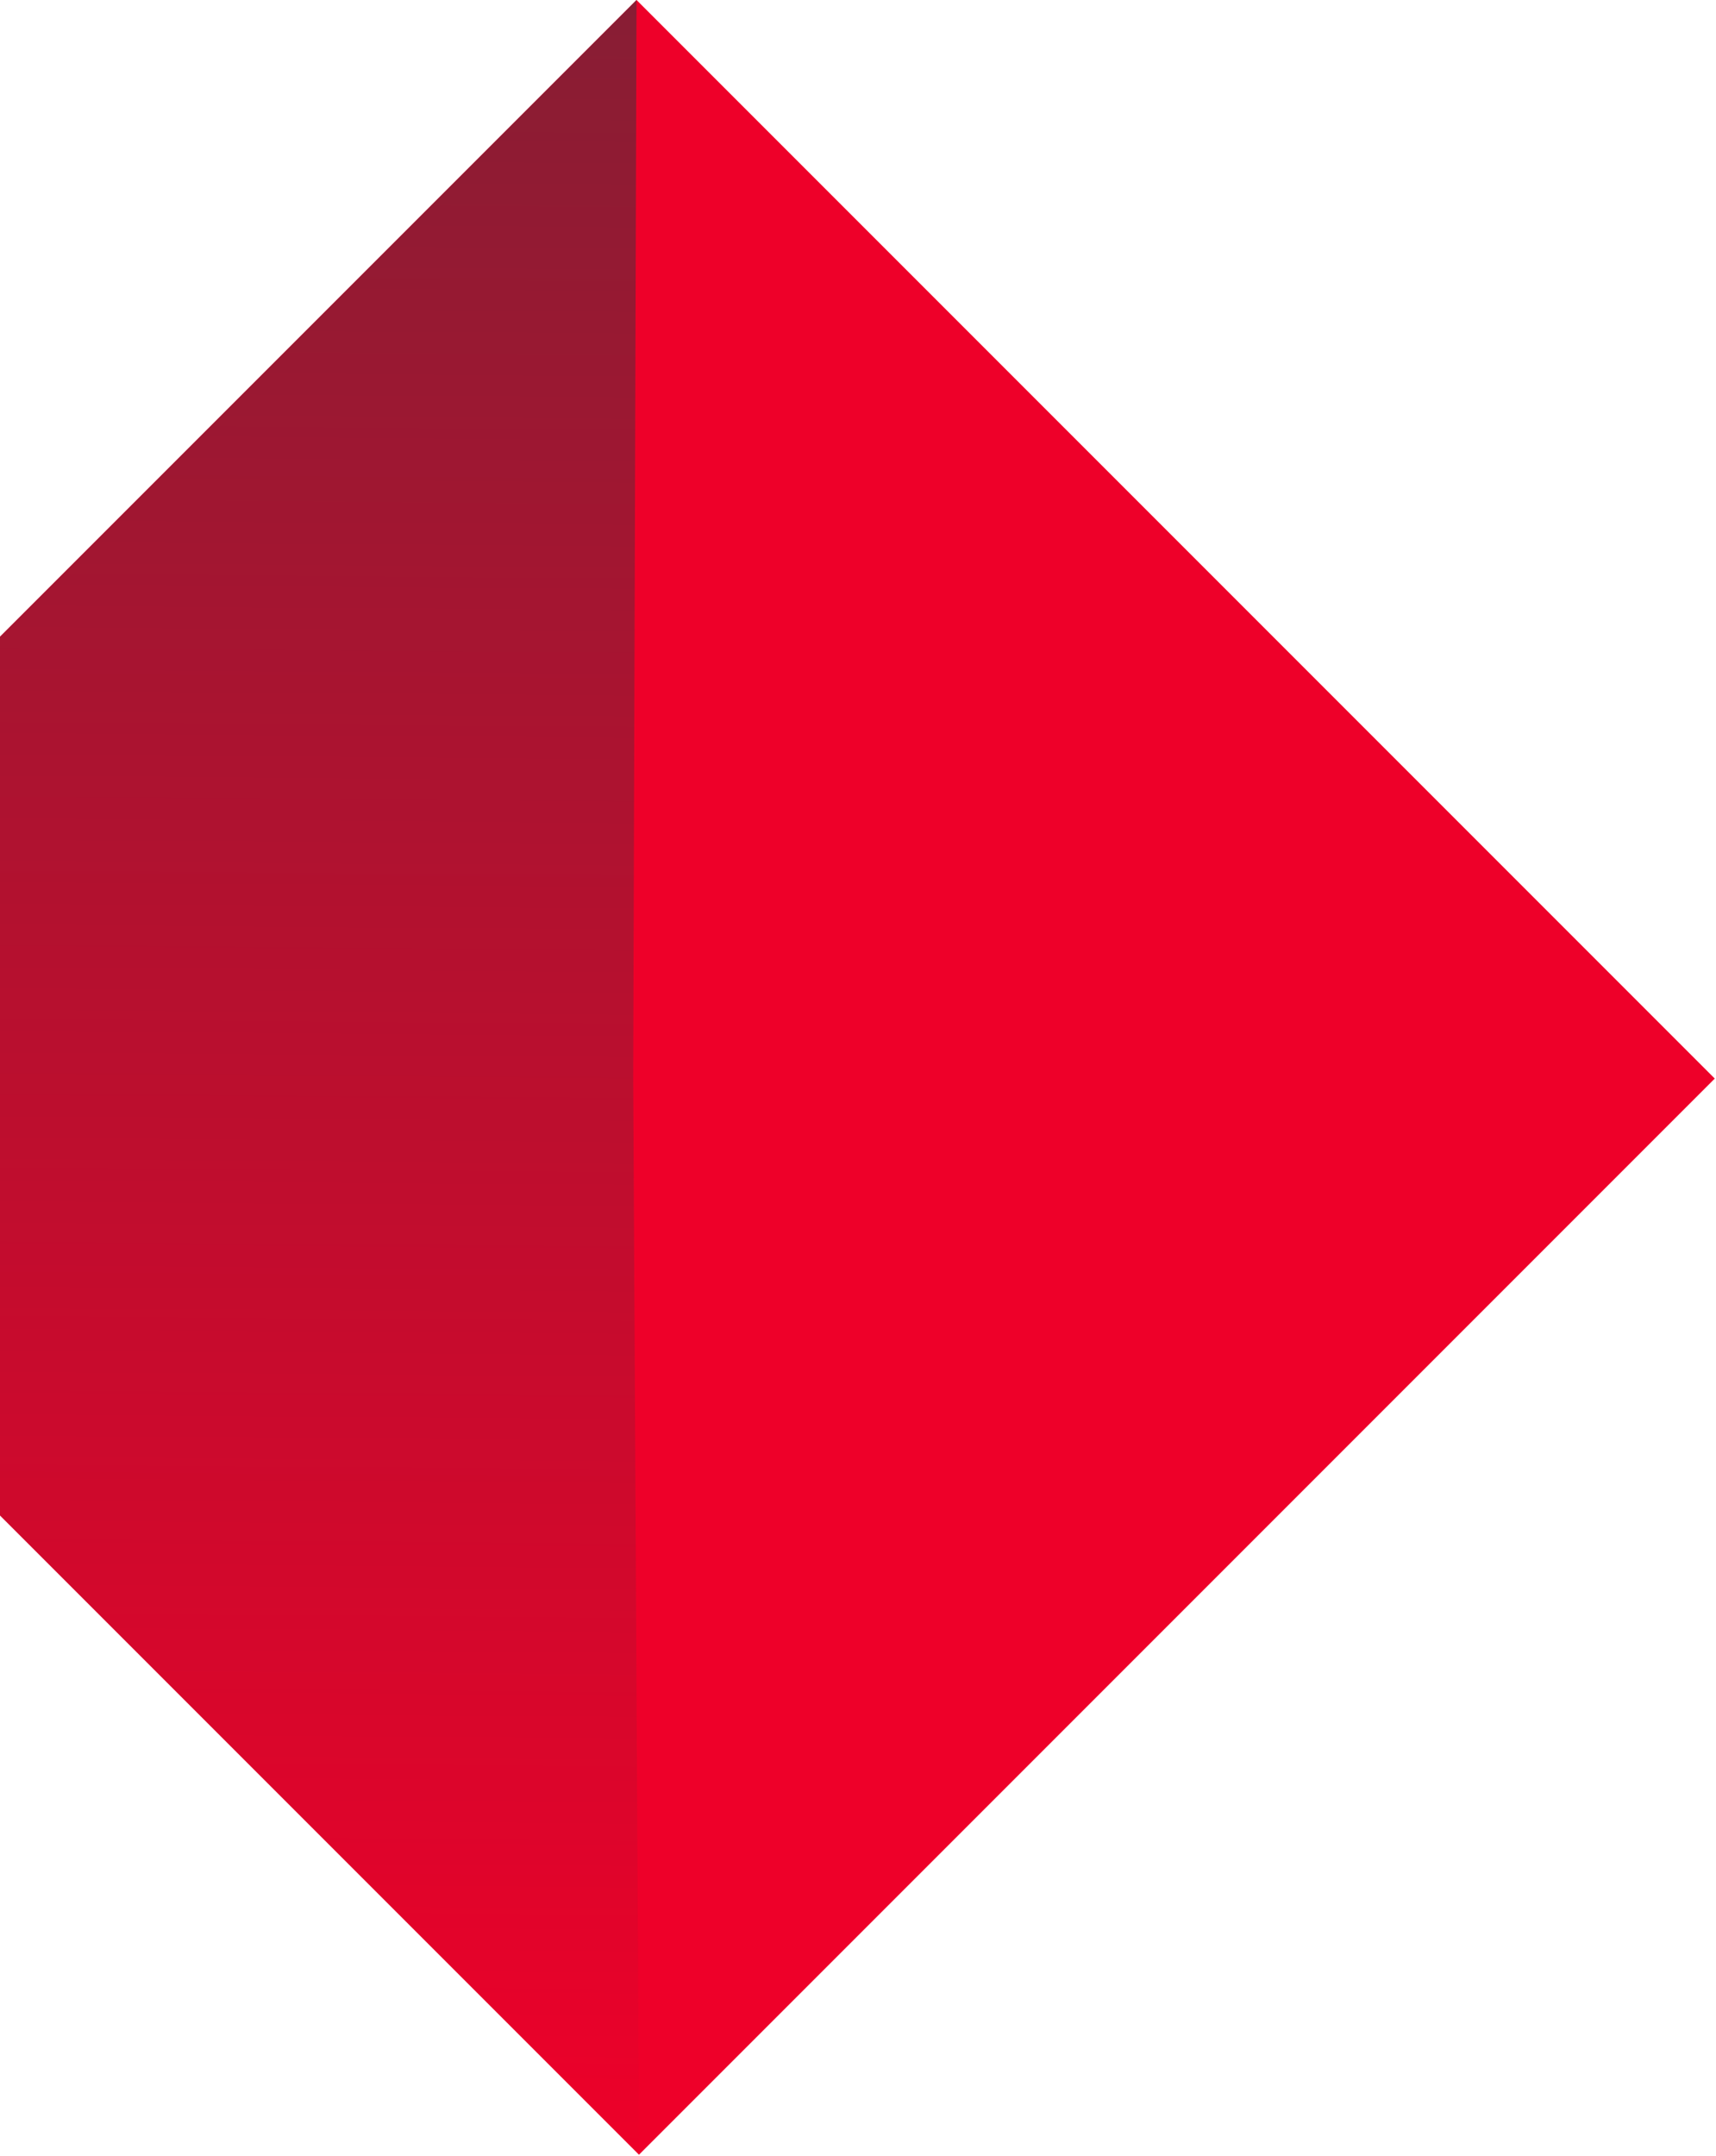
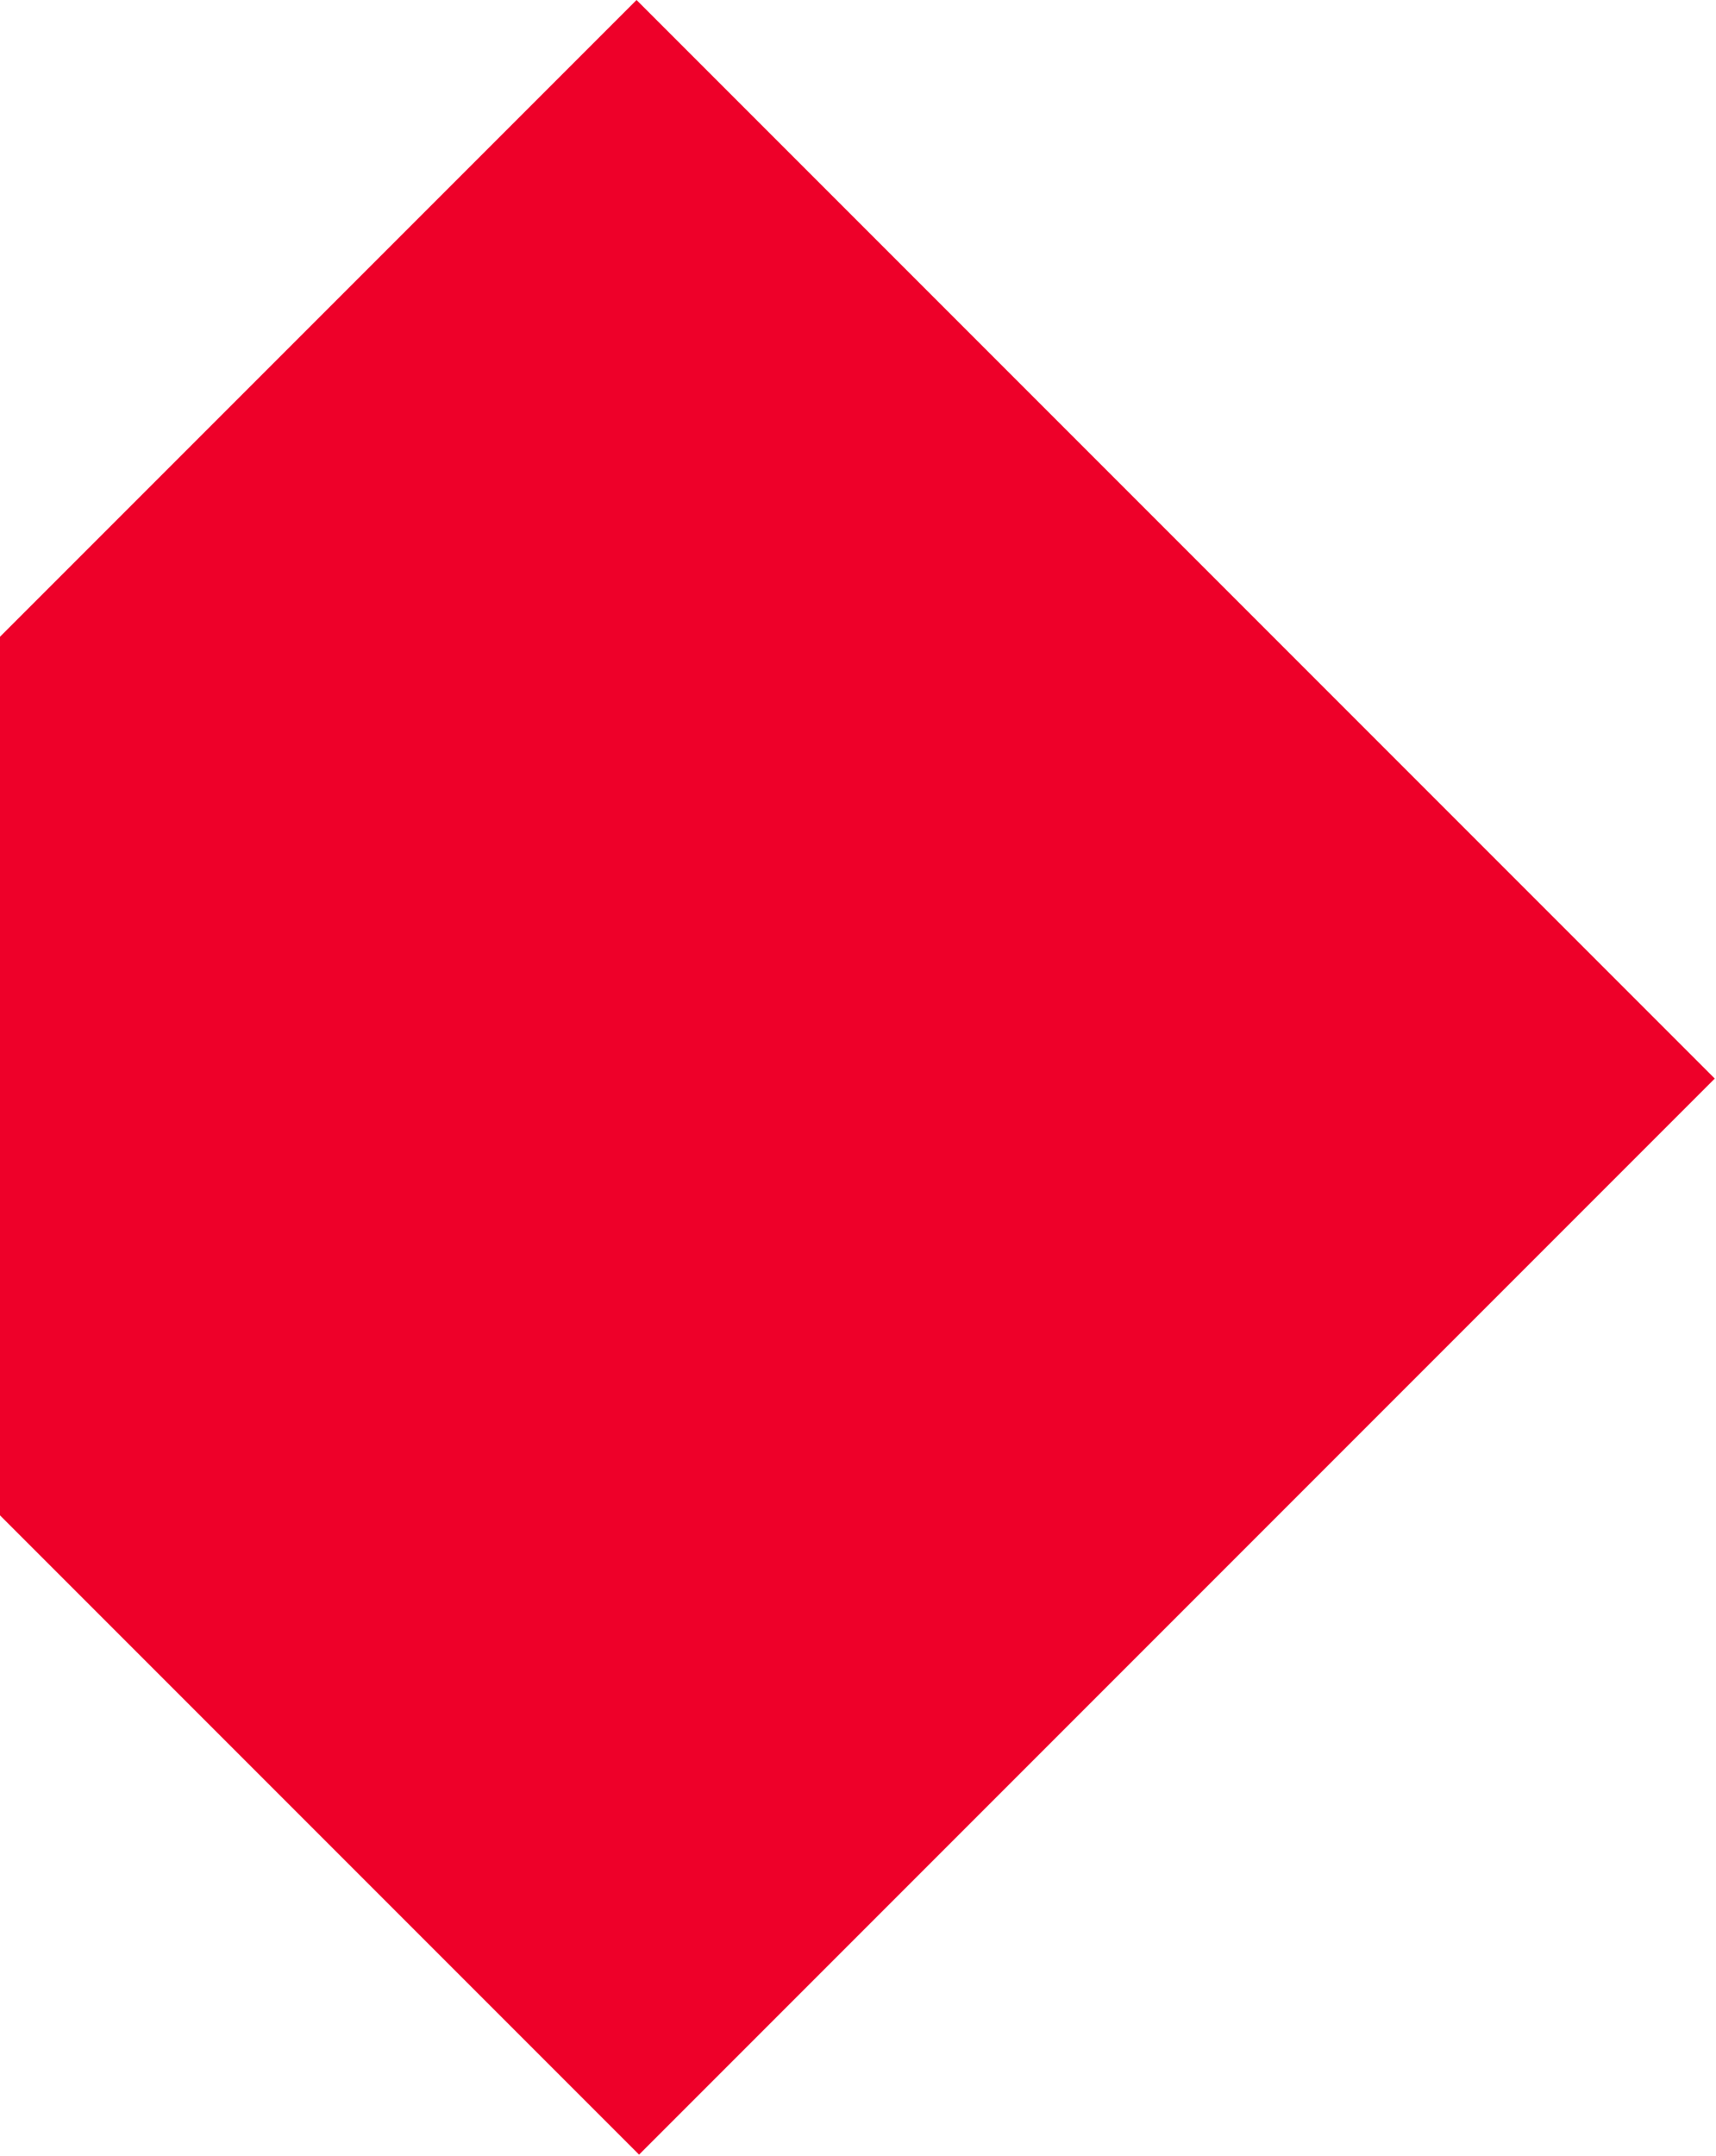
<svg xmlns="http://www.w3.org/2000/svg" width="211" height="265" viewBox="0 0 211 265" fill="none">
  <rect x="-54" y="132.268" width="187.055" height="187.496" transform="rotate(-45 -54 132.268)" fill="#EE0029" />
-   <path d="M78.268 3.77965e-05L-54 132.268L78.58 264.848L77.856 132.423L78.268 3.77965e-05Z" fill="url(#paint0_linear_3238_7251)" />
  <defs>
    <linearGradient id="paint0_linear_3238_7251" x1="61.627" y1="267.196" x2="64.647" y2="-125.235" gradientUnits="userSpaceOnUse">
      <stop stop-color="#EE0029" />
      <stop offset="1" stop-color="#582B39" />
    </linearGradient>
  </defs>
</svg>